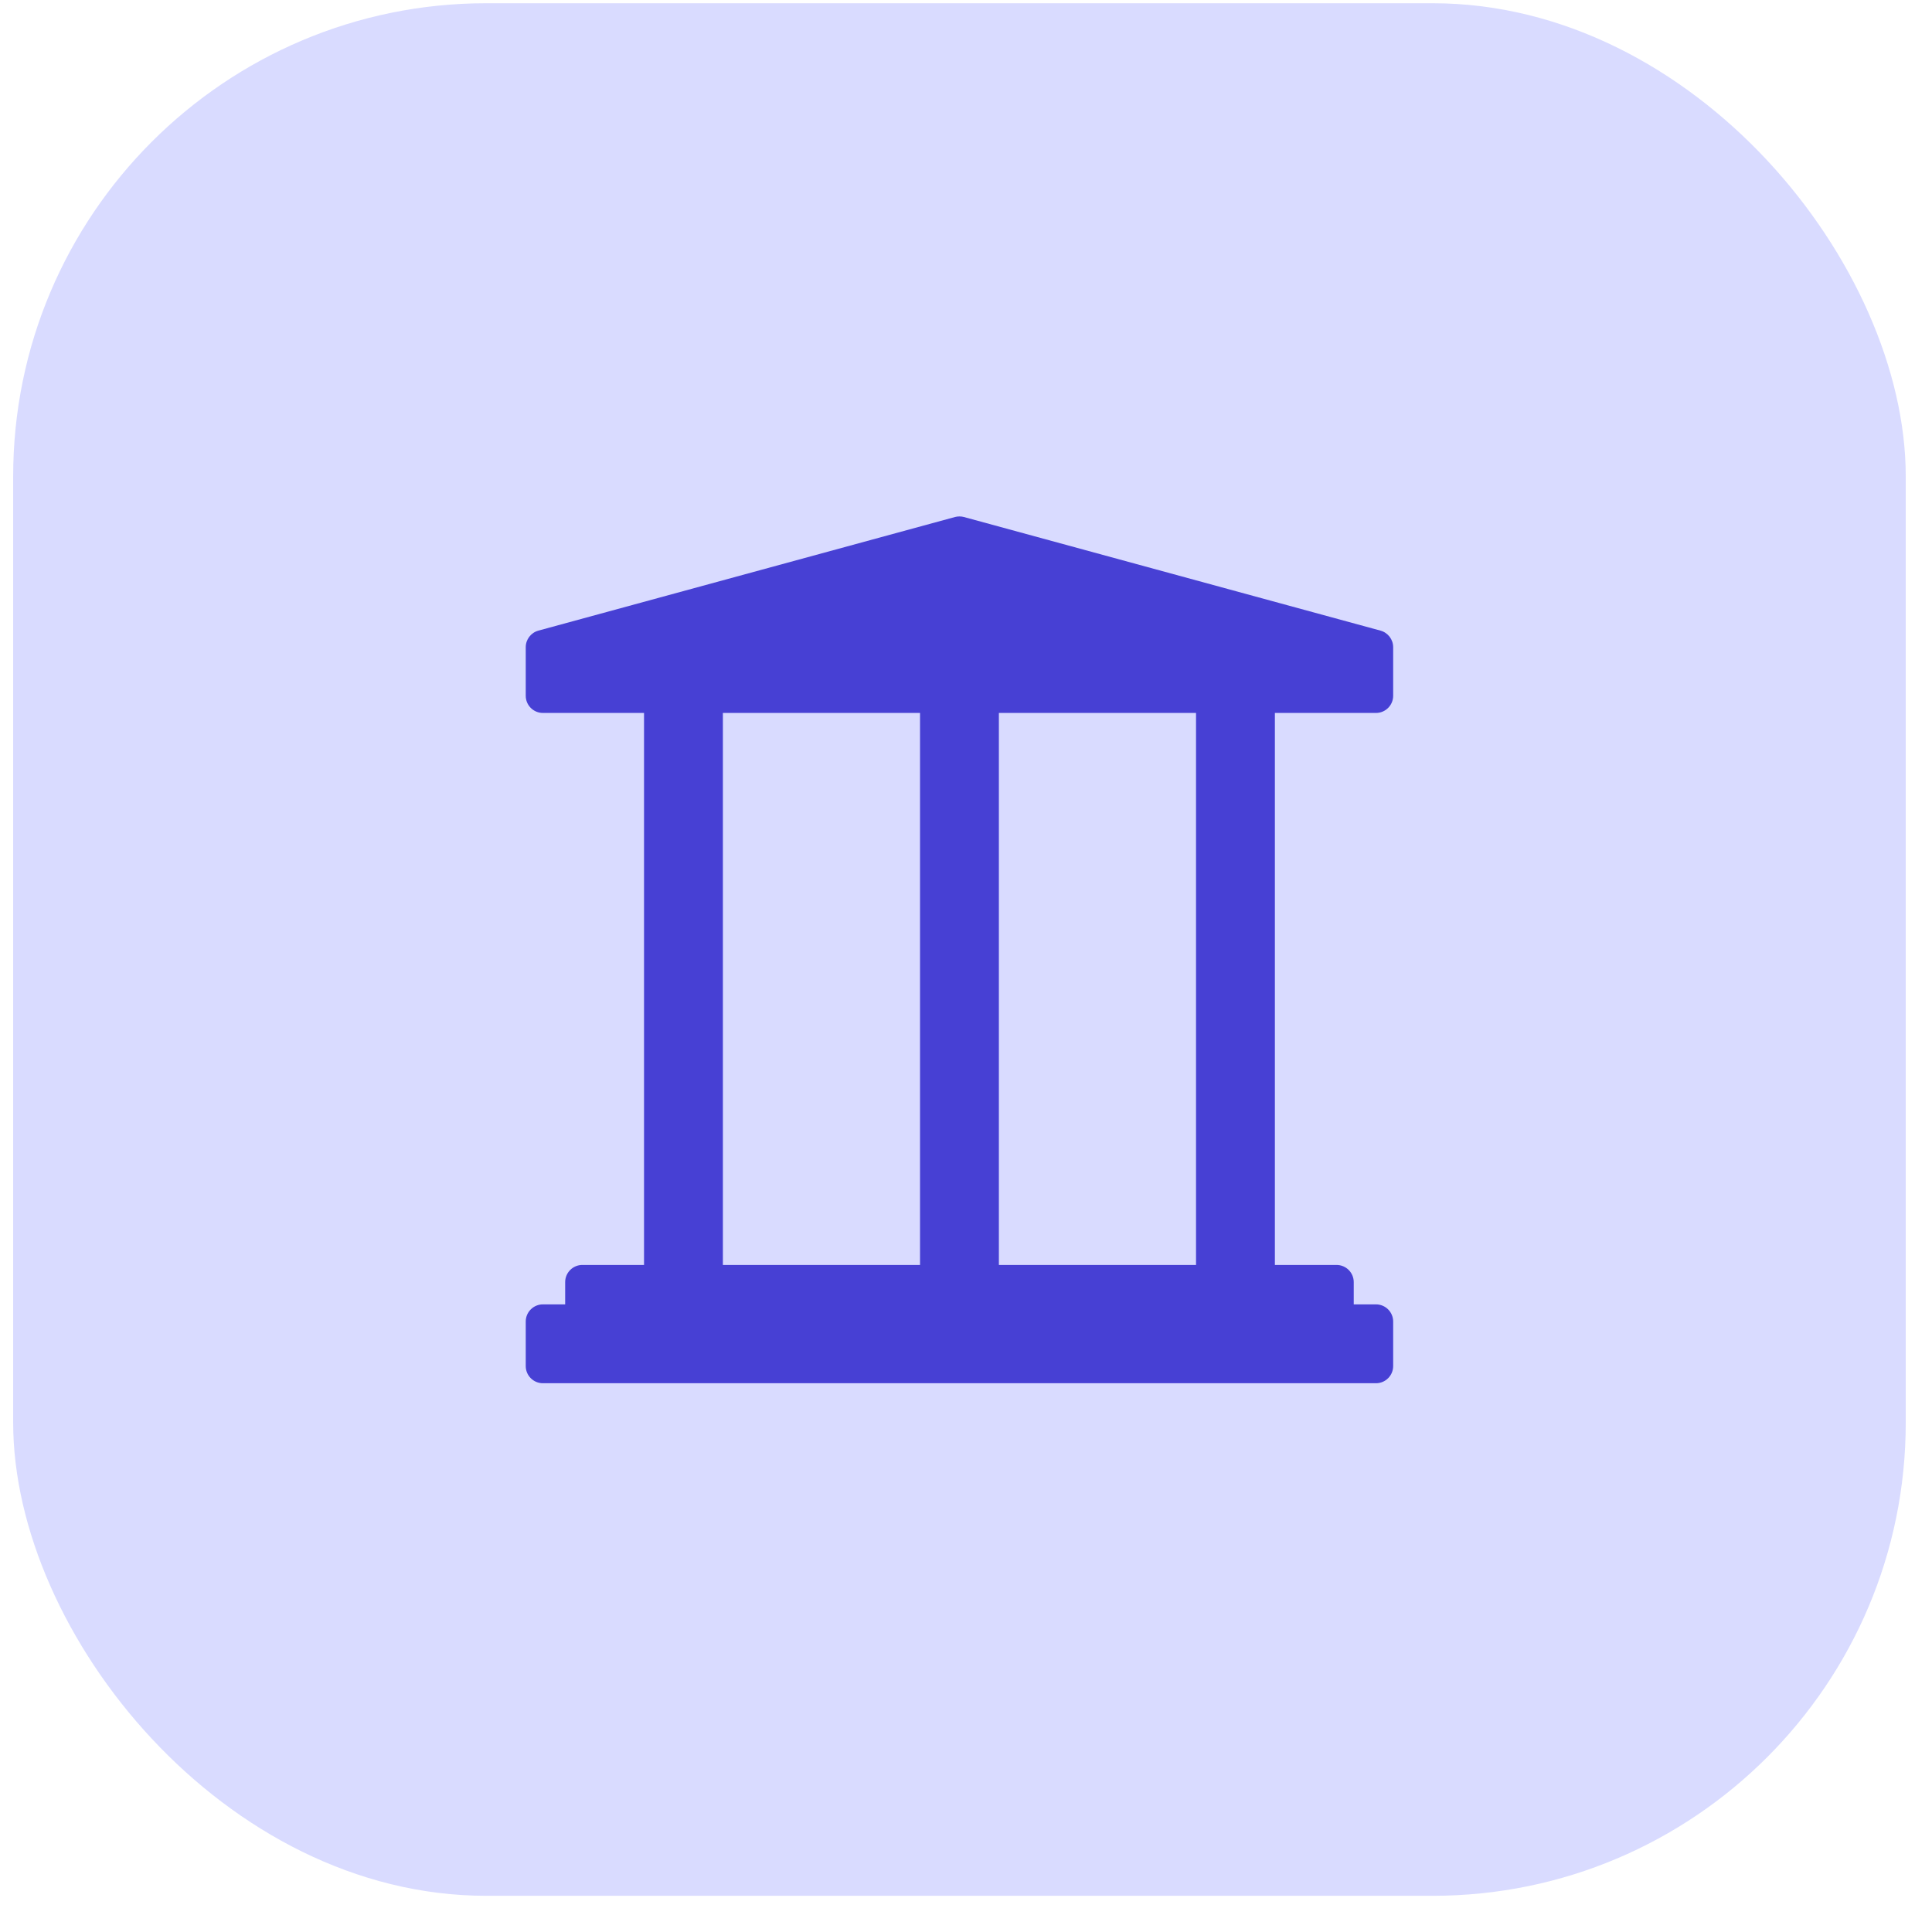
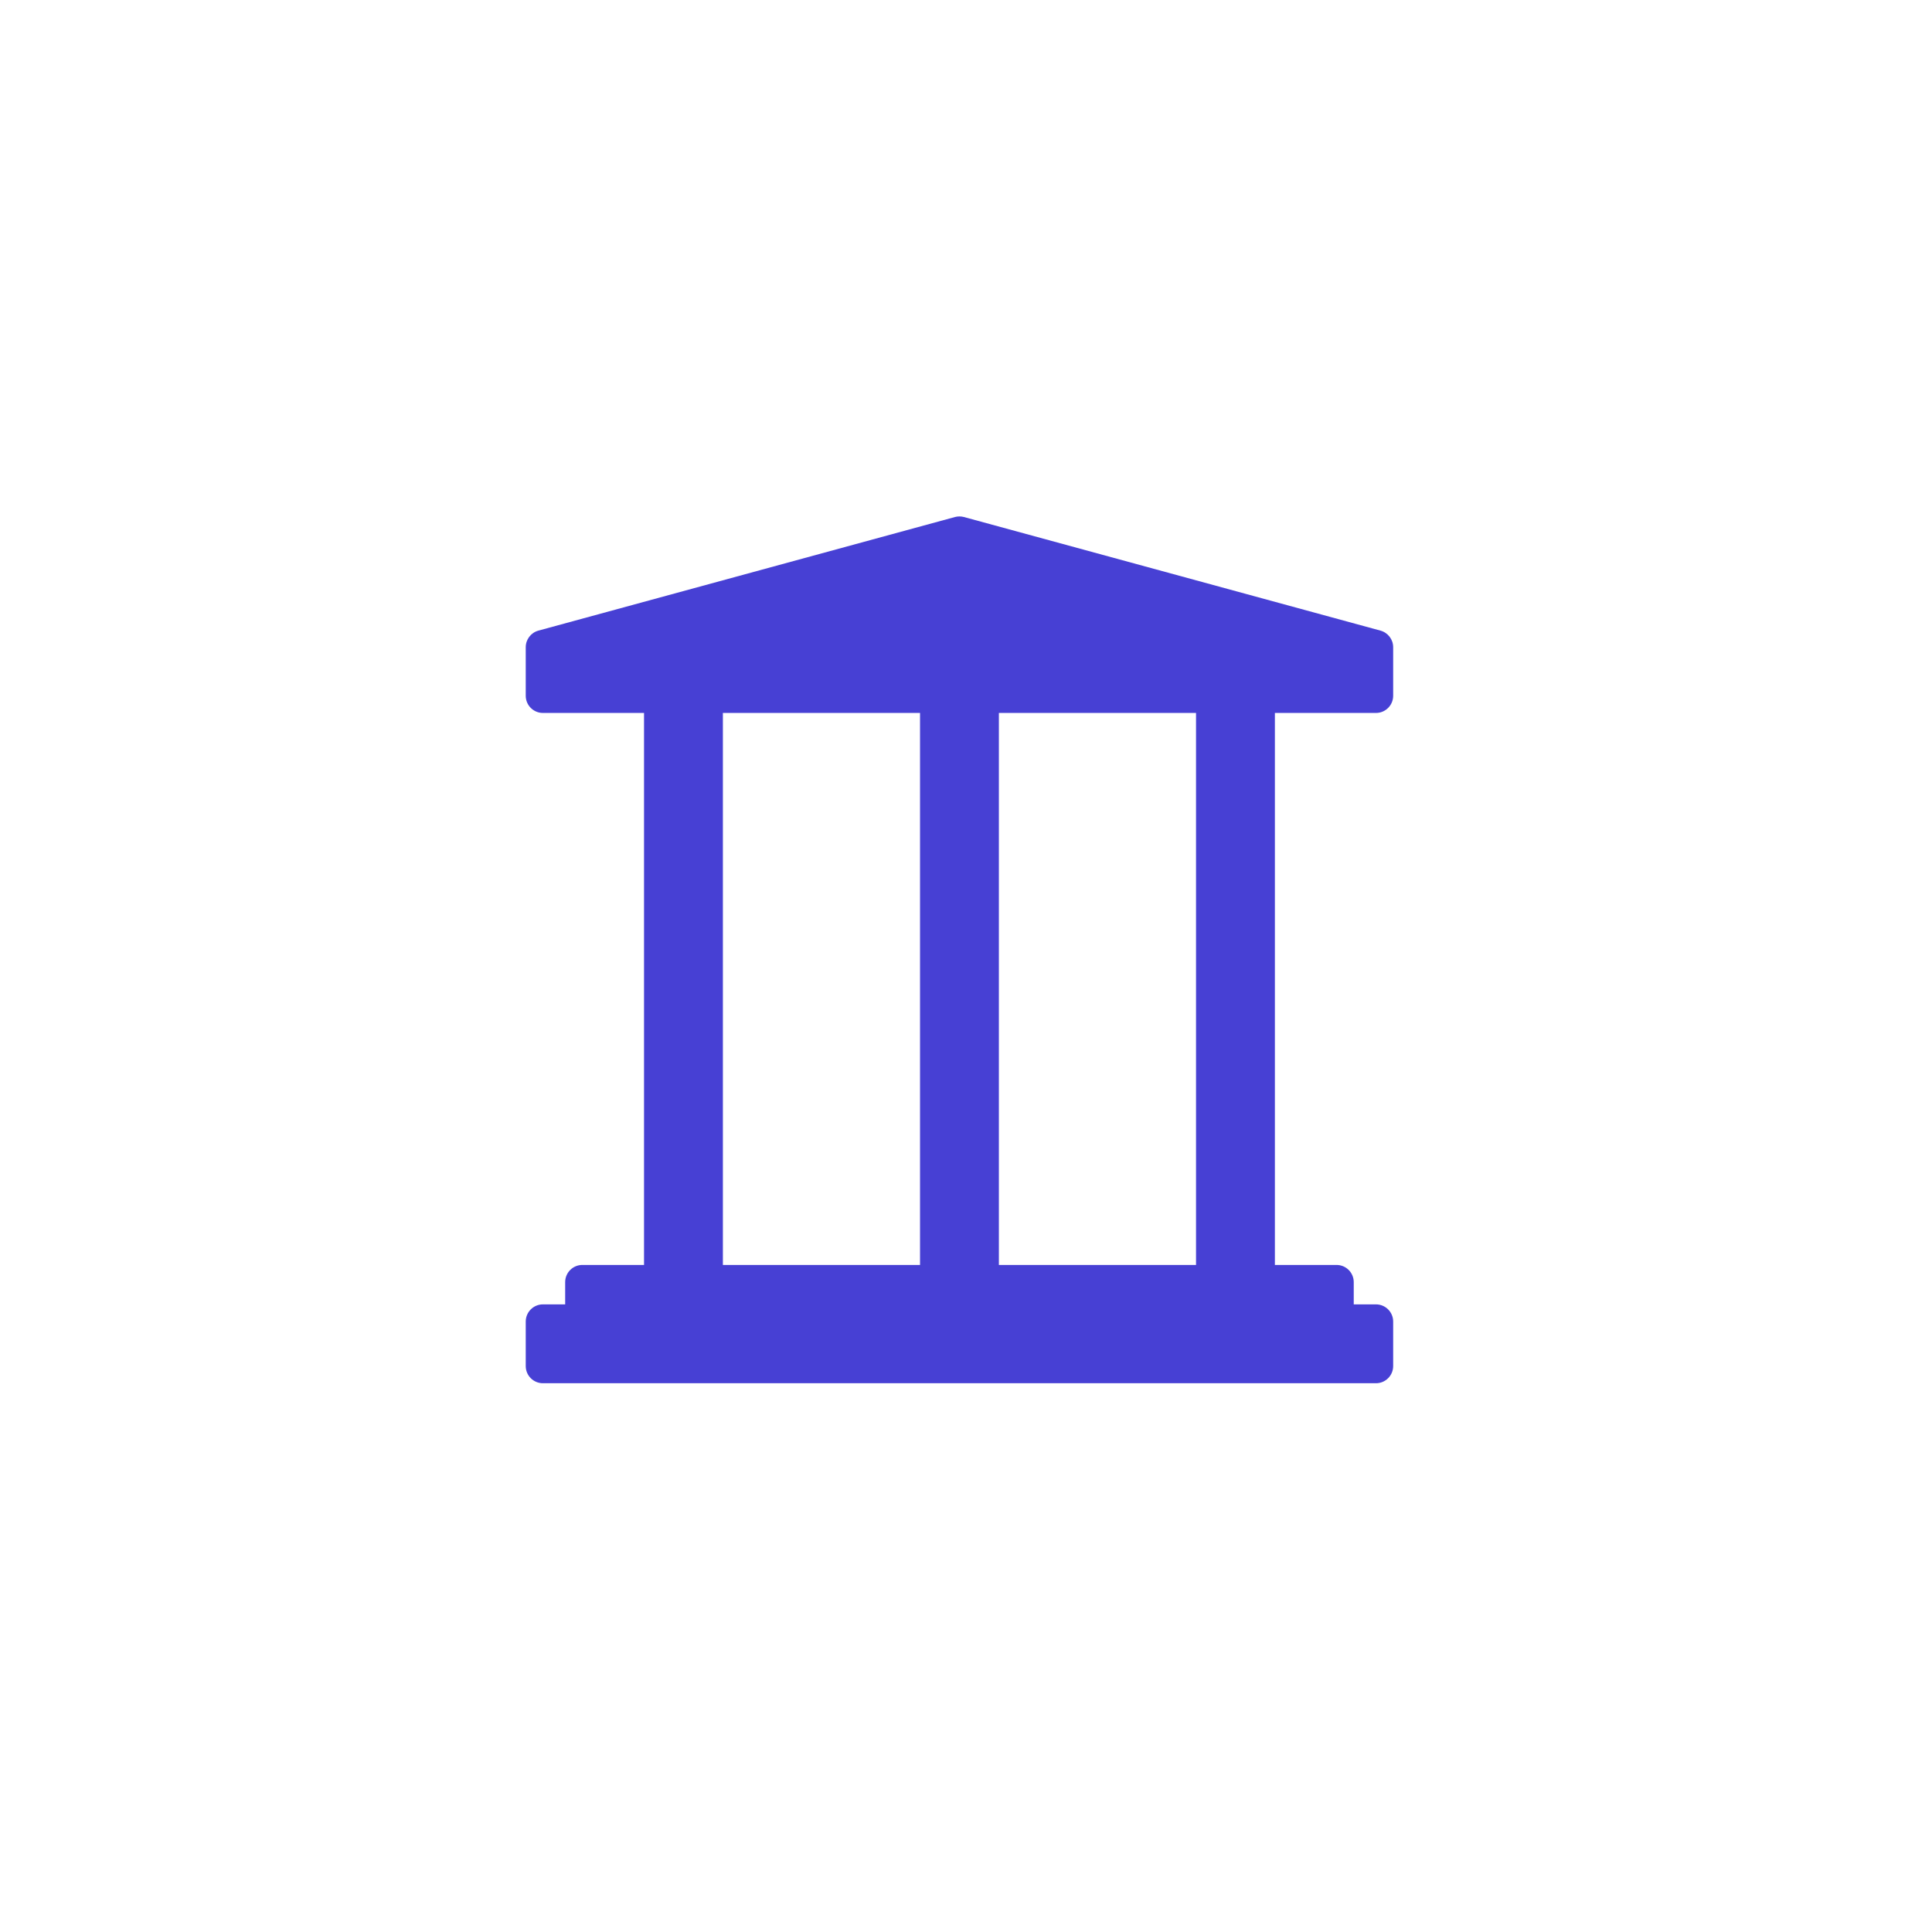
<svg xmlns="http://www.w3.org/2000/svg" width="49" height="49" viewBox="0 0 49 49" fill="none">
-   <rect x="0.334" y="0.082" width="48" height="48" rx="12" fill="#D9DBFF" />
  <path fill-rule="evenodd" clip-rule="evenodd" d="M24.449 13.113C24.374 13.093 24.294 13.093 24.219 13.113L13.655 15.994C13.466 16.046 13.334 16.218 13.334 16.415V17.646C13.334 17.887 13.529 18.082 13.77 18.082H16.334V32.082H14.77C14.529 32.082 14.334 32.277 14.334 32.518V33.082H13.77C13.529 33.082 13.334 33.277 13.334 33.518V34.646C13.334 34.887 13.529 35.082 13.77 35.082H34.898C35.139 35.082 35.334 34.887 35.334 34.646V33.518C35.334 33.277 35.139 33.082 34.898 33.082H34.334V32.518C34.334 32.277 34.139 32.082 33.898 32.082H32.334V18.082H34.898C35.139 18.082 35.334 17.887 35.334 17.646V16.415C35.334 16.218 35.202 16.046 35.012 15.994L24.449 13.113ZM30.334 32.082V18.082H25.334V32.082H30.334ZM23.334 32.082V18.082H18.334V32.082H23.334Z" fill="#4740D4" />
</svg>